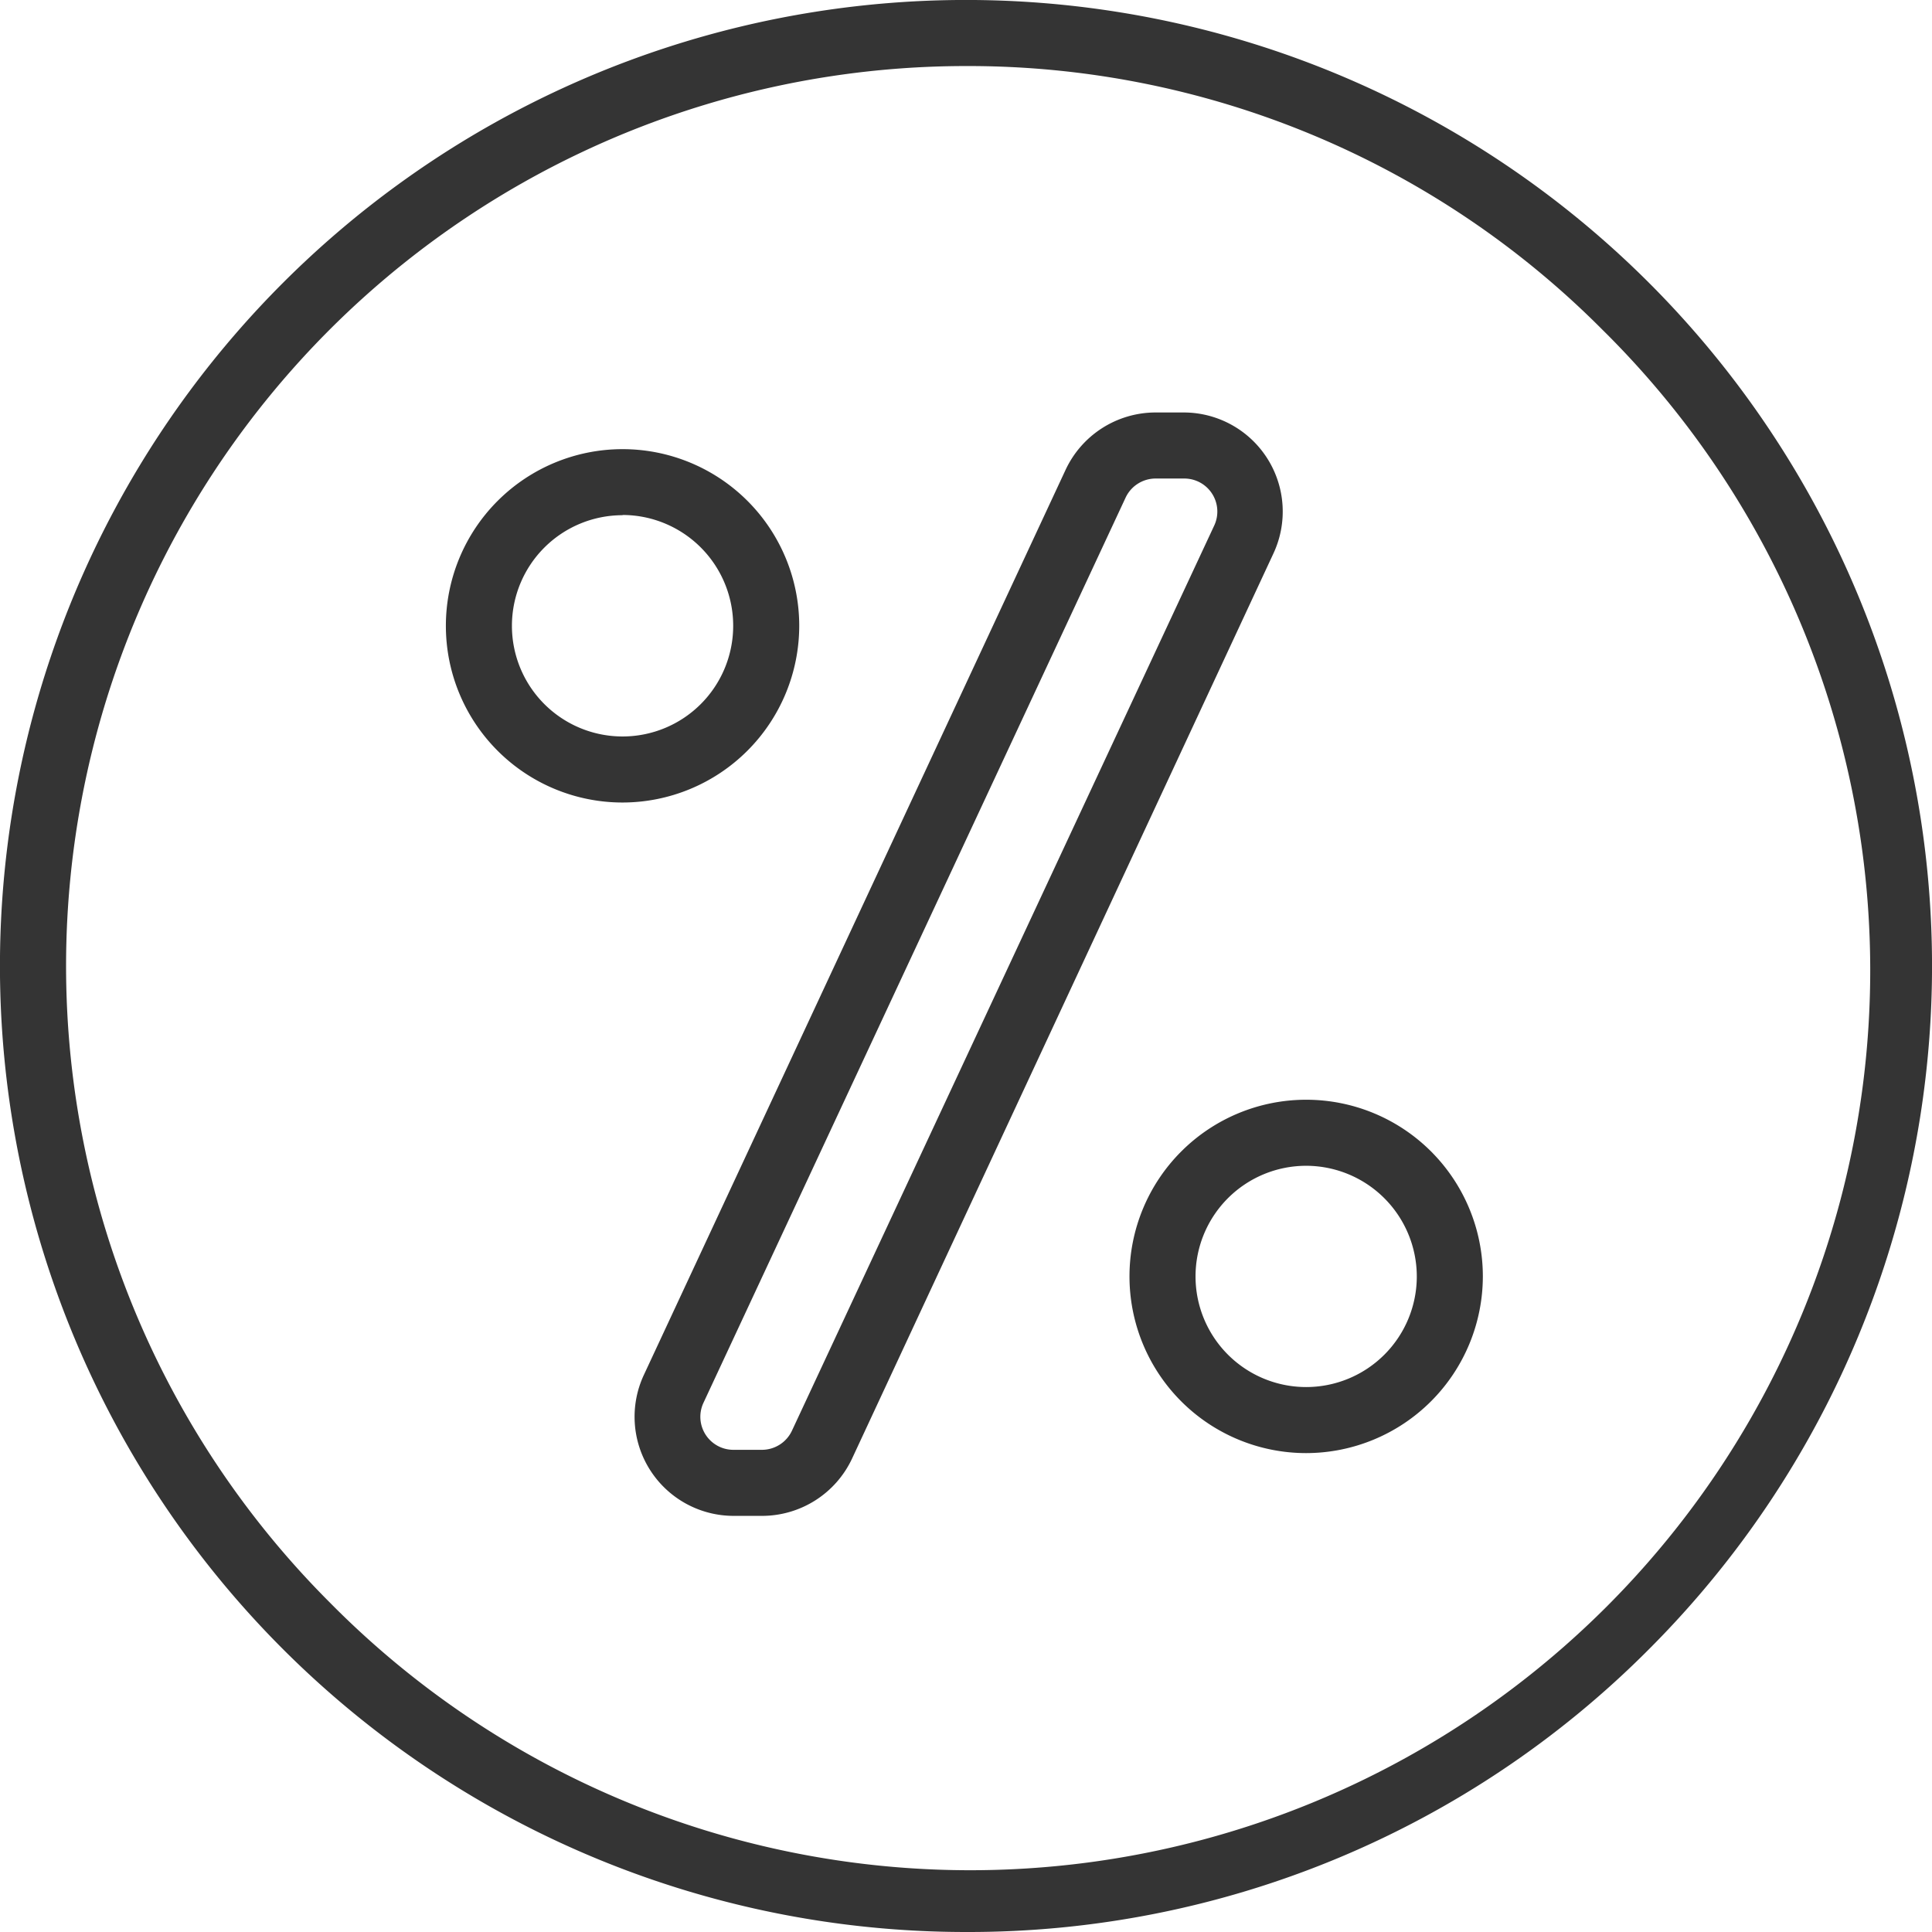
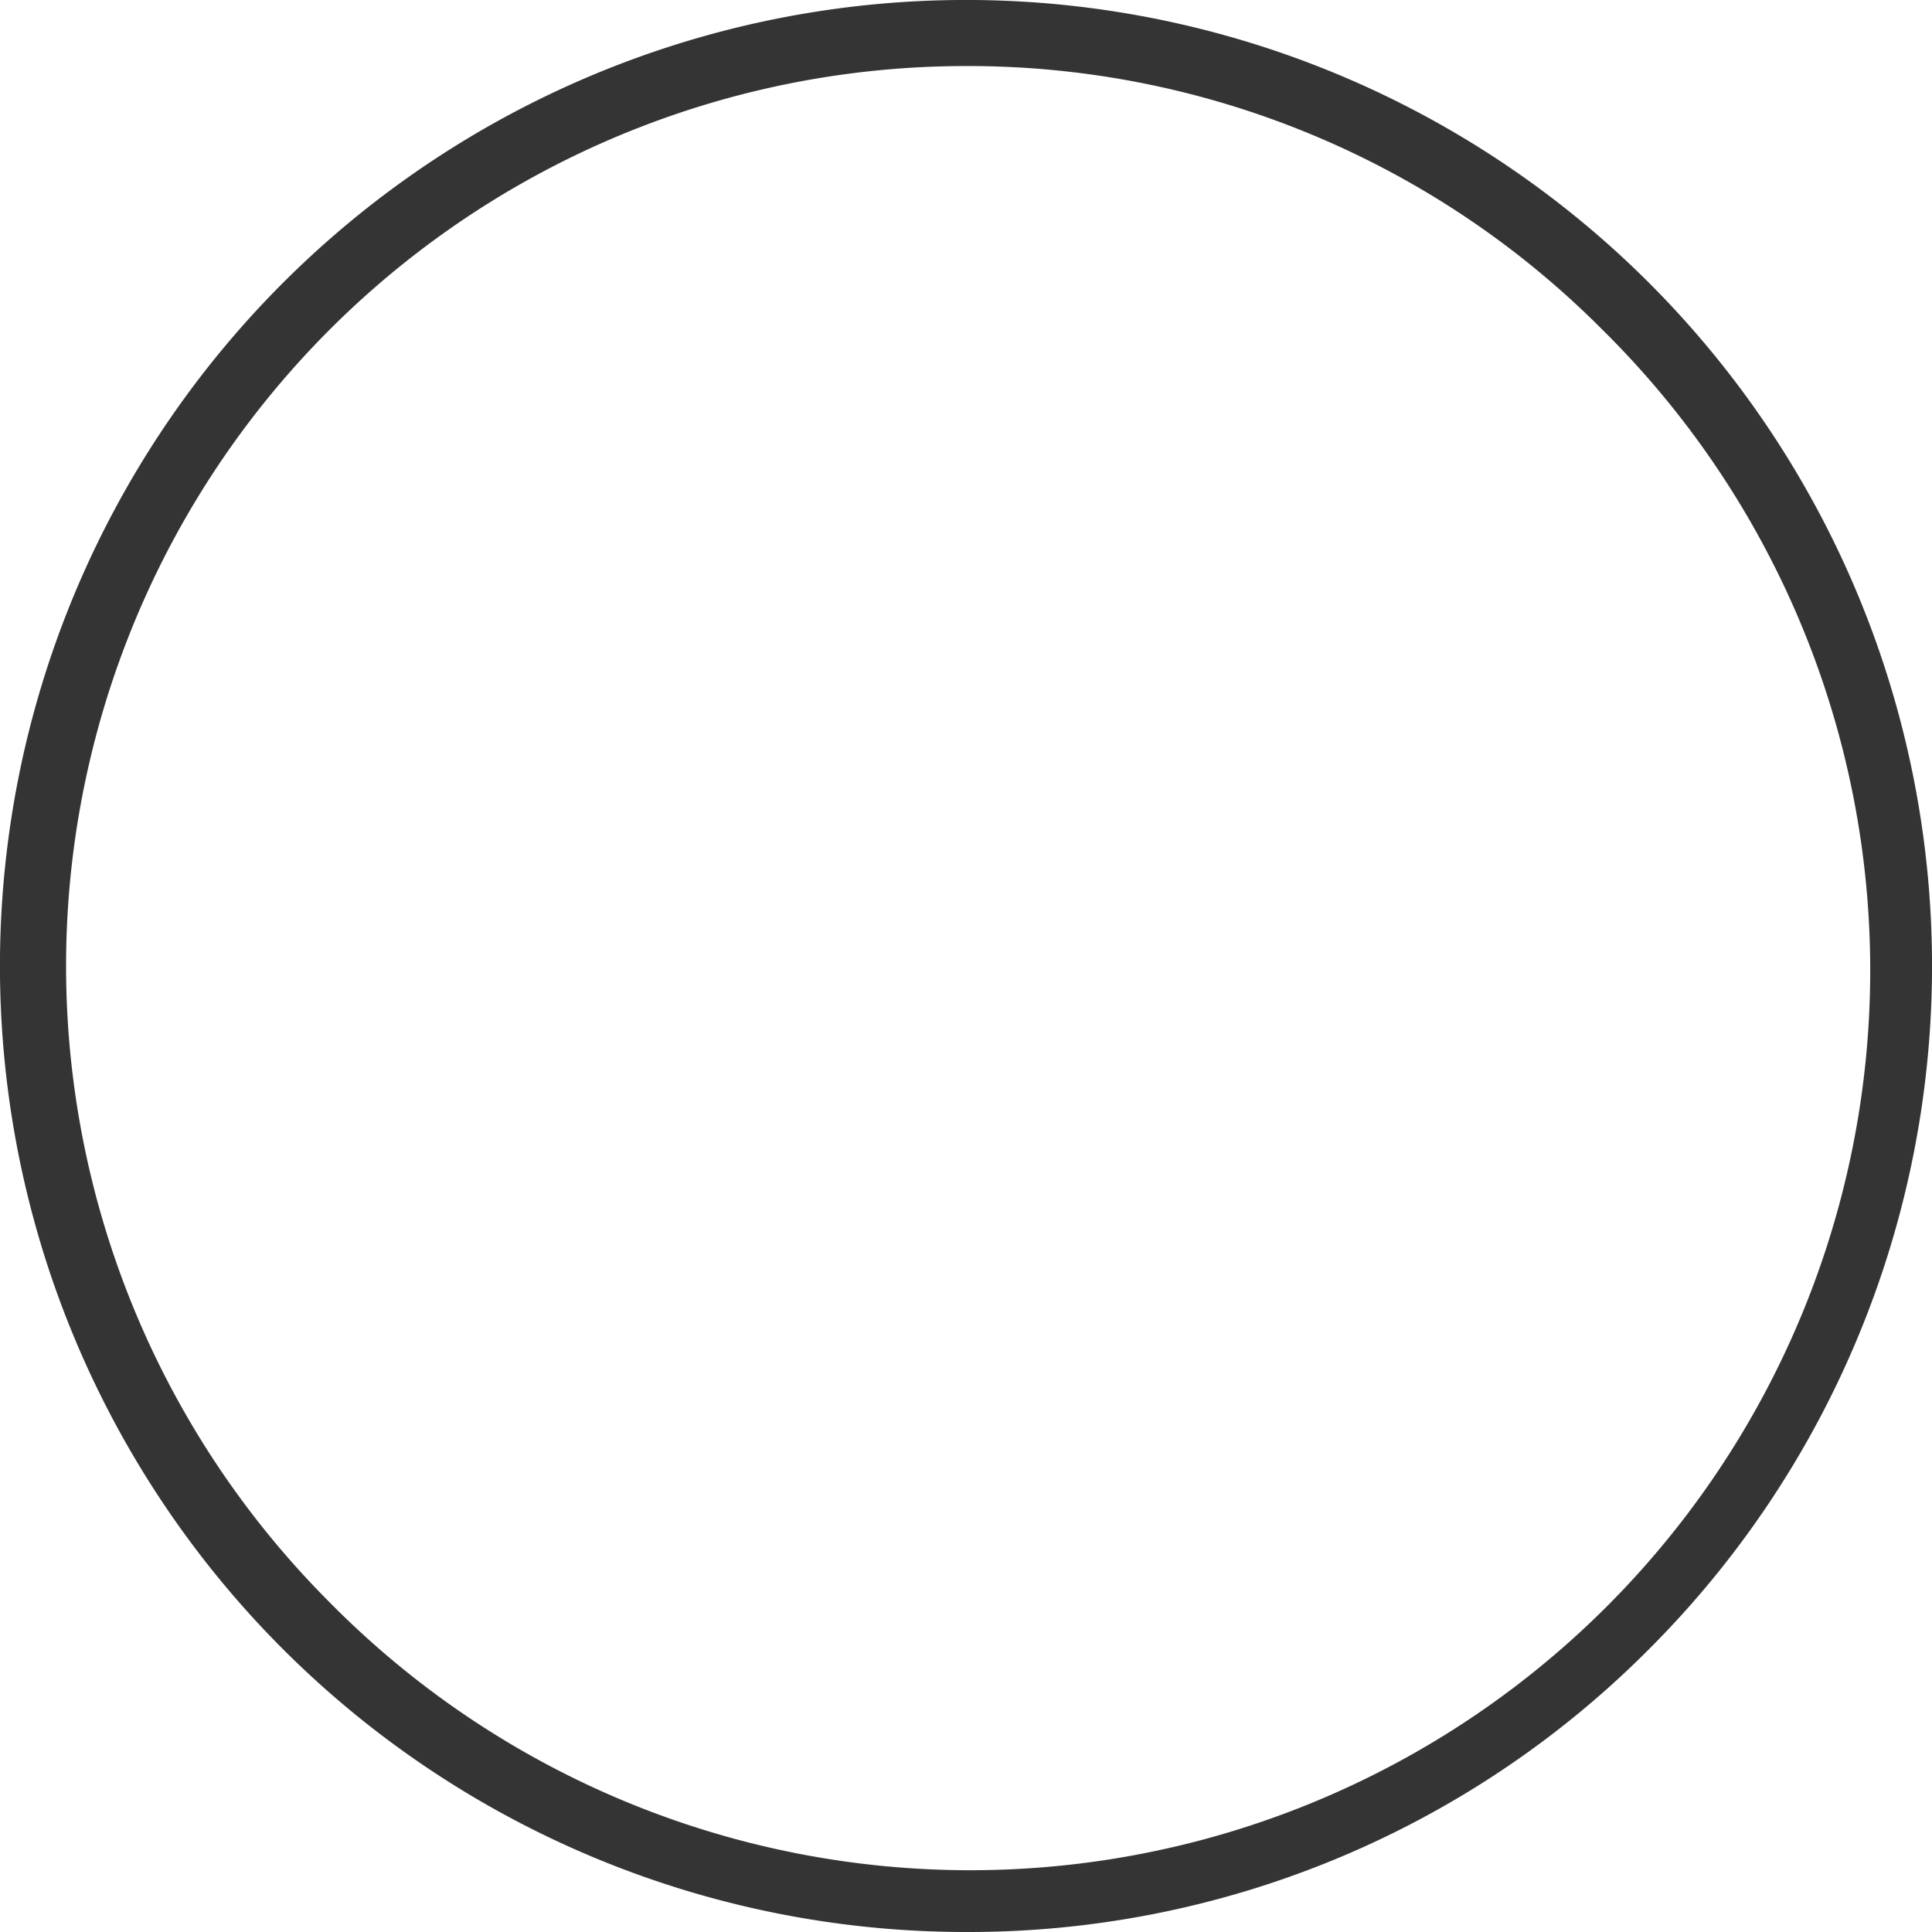
<svg xmlns="http://www.w3.org/2000/svg" id="Tilbud" viewBox="0 0 259.16 259.16">
  <defs>
    <style>.cls-1{fill:#343434;}</style>
  </defs>
  <title>Tilbud</title>
  <path class="cls-1" d="M150,280.08A129.58,129.58,0,0,1,58.37,58.87,129.58,129.58,0,0,1,241.63,242.13,128.73,128.73,0,0,1,150,280.08Zm0-250.3A120.72,120.72,0,0,0,64.64,235.86,120.72,120.72,0,1,0,235.36,65.14,119.93,119.93,0,0,0,150,29.78Z" transform="translate(-20.42 -20.92)" />
-   <path class="cls-1" d="M103.93,128.57a23.7,23.7,0,1,1,23.7-23.7A23.73,23.73,0,0,1,103.93,128.57Zm0-38.54a14.84,14.84,0,1,0,14.84,14.84A14.86,14.86,0,0,0,103.93,90Z" transform="translate(-20.42 -20.92)" />
-   <path class="cls-1" d="M195.63,215.84a23.7,23.7,0,1,1,23.7-23.7A23.73,23.73,0,0,1,195.63,215.84Zm0-38.54a14.84,14.84,0,1,0,14.84,14.84A14.86,14.86,0,0,0,195.63,177.3Z" transform="translate(-20.42 -20.92)" />
-   <path class="cls-1" d="M122.66,224.26h-3.87a13.29,13.29,0,0,1-12-18.91L163.37,83.92a13.34,13.34,0,0,1,12-7.67h3.87a13.29,13.29,0,0,1,12,18.91L134.71,216.59A13.34,13.34,0,0,1,122.66,224.26ZM175.41,85.11a4.45,4.45,0,0,0-4,2.56L114.78,209.1a4.43,4.43,0,0,0,4,6.3h3.87a4.45,4.45,0,0,0,4-2.56L183.3,91.41a4.43,4.43,0,0,0-4-6.3Z" transform="translate(-20.42 -20.92)" />
</svg>